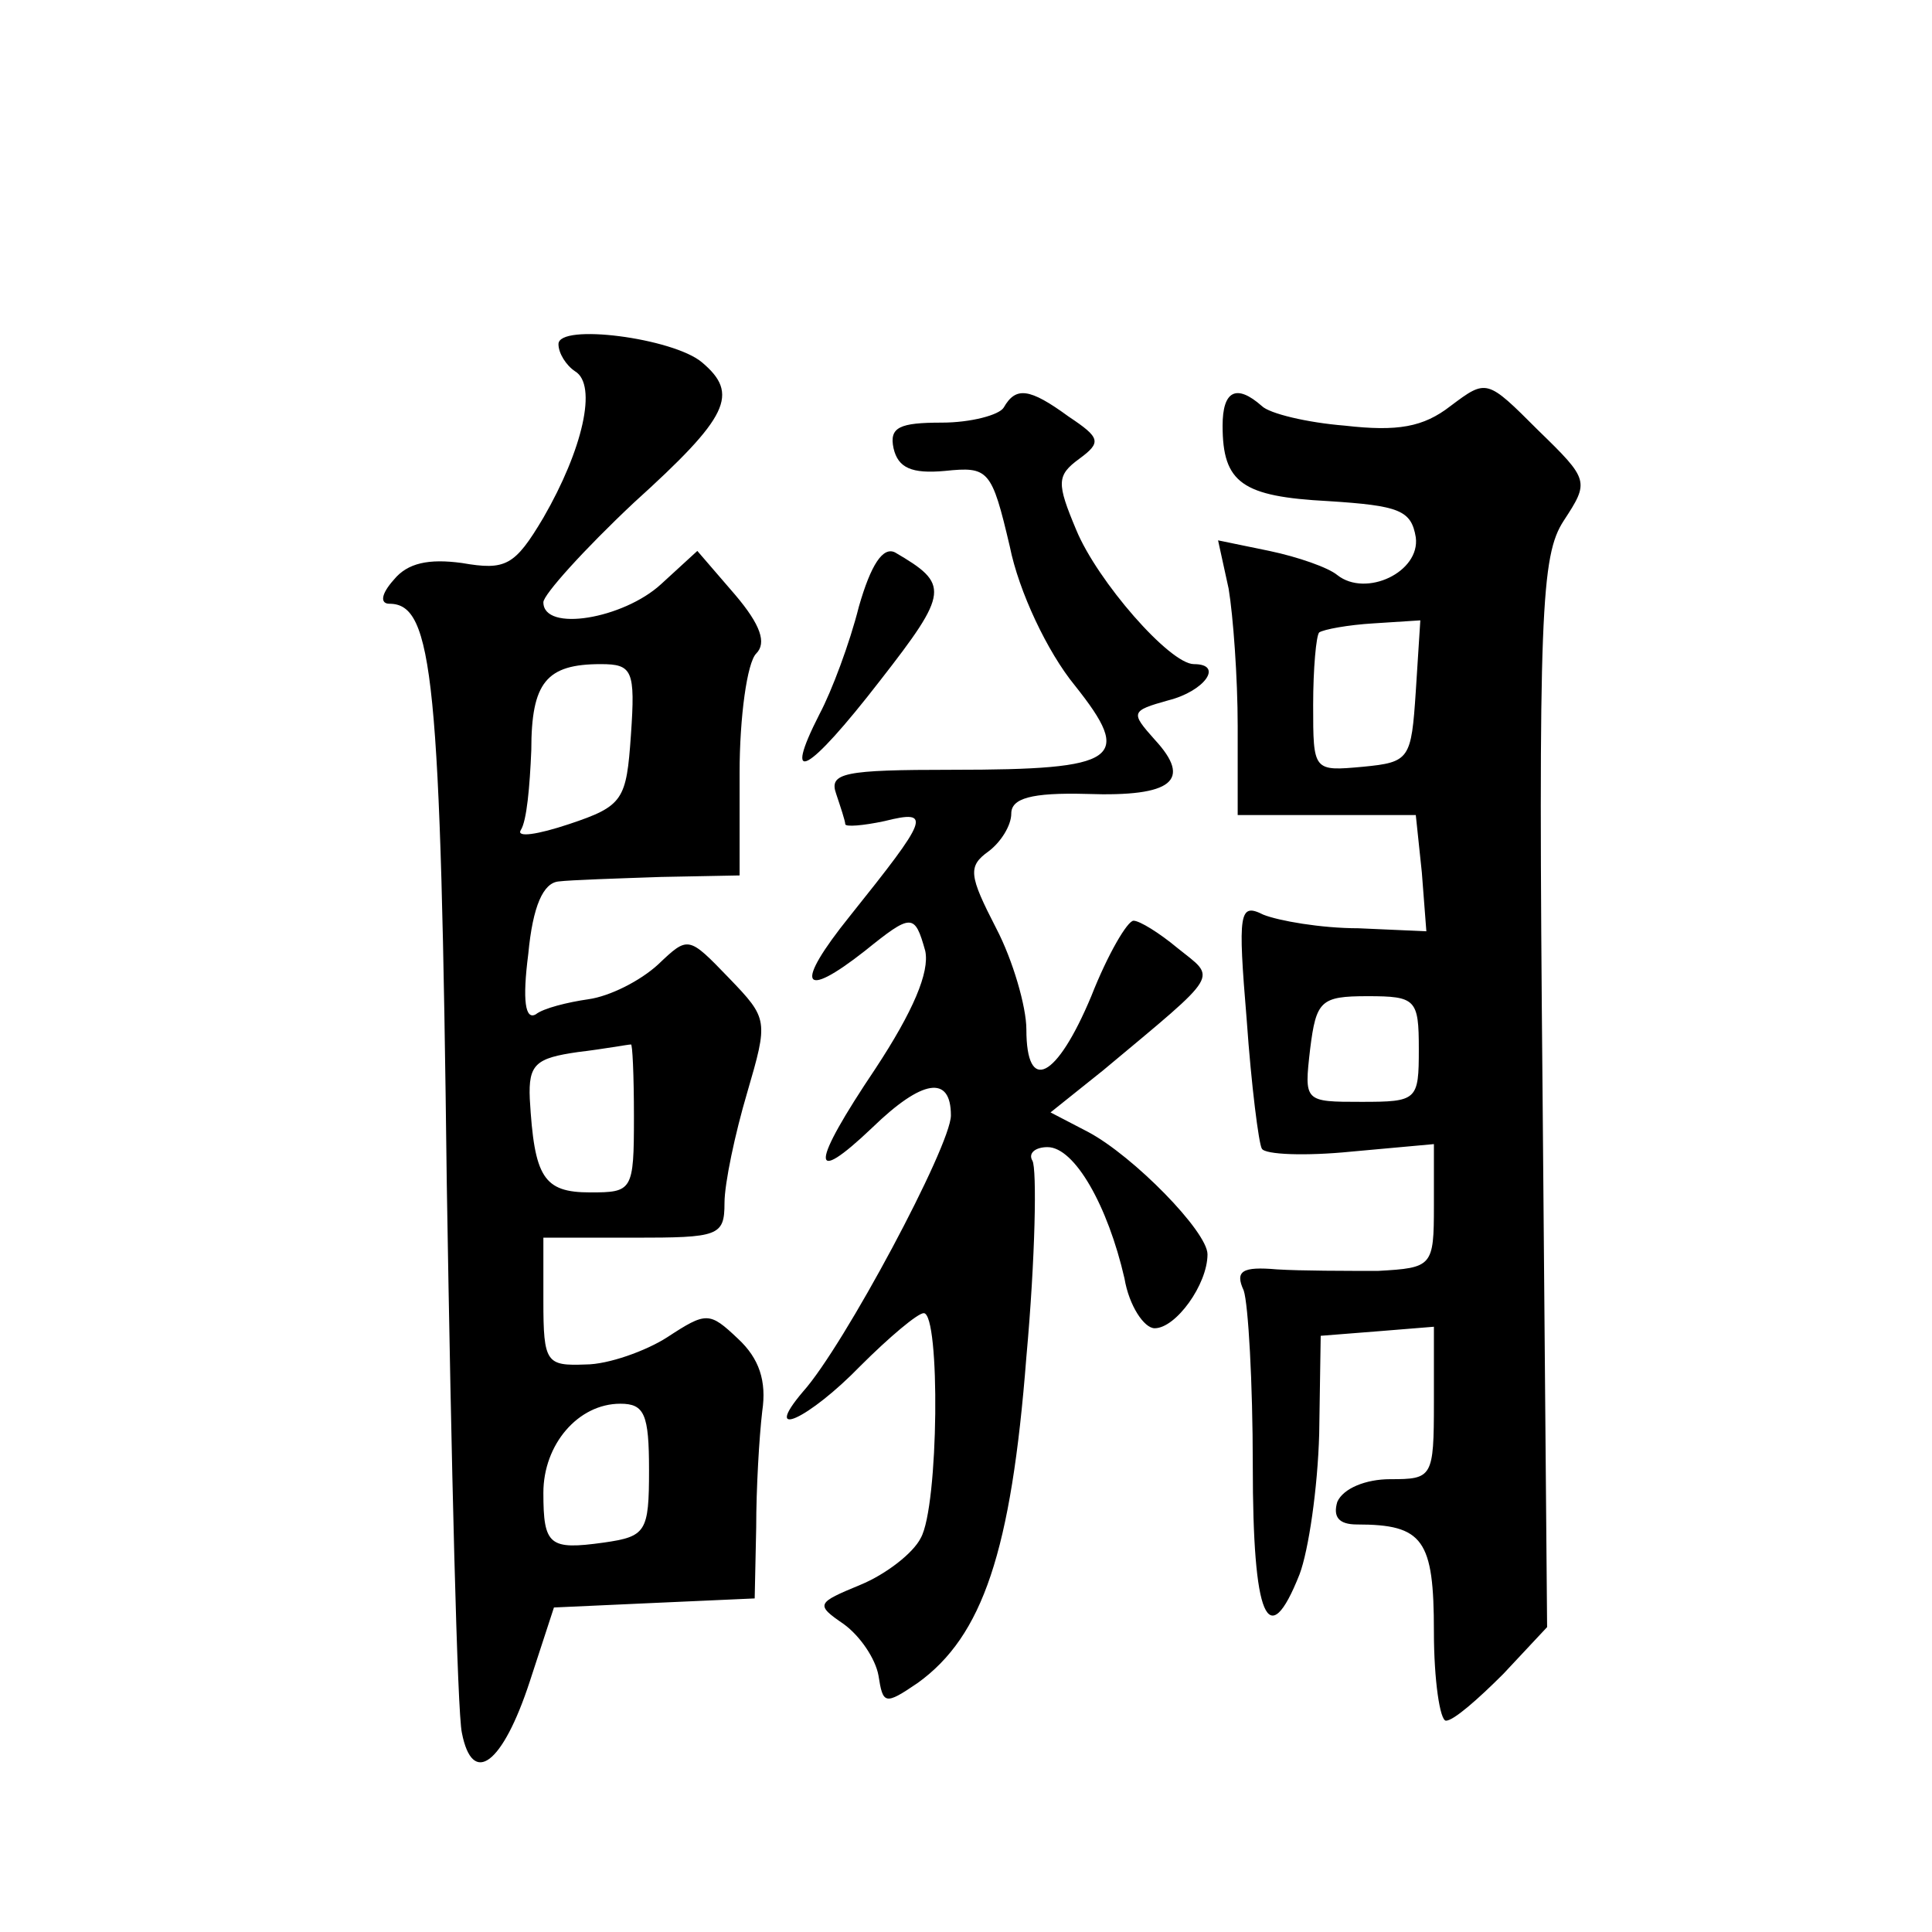
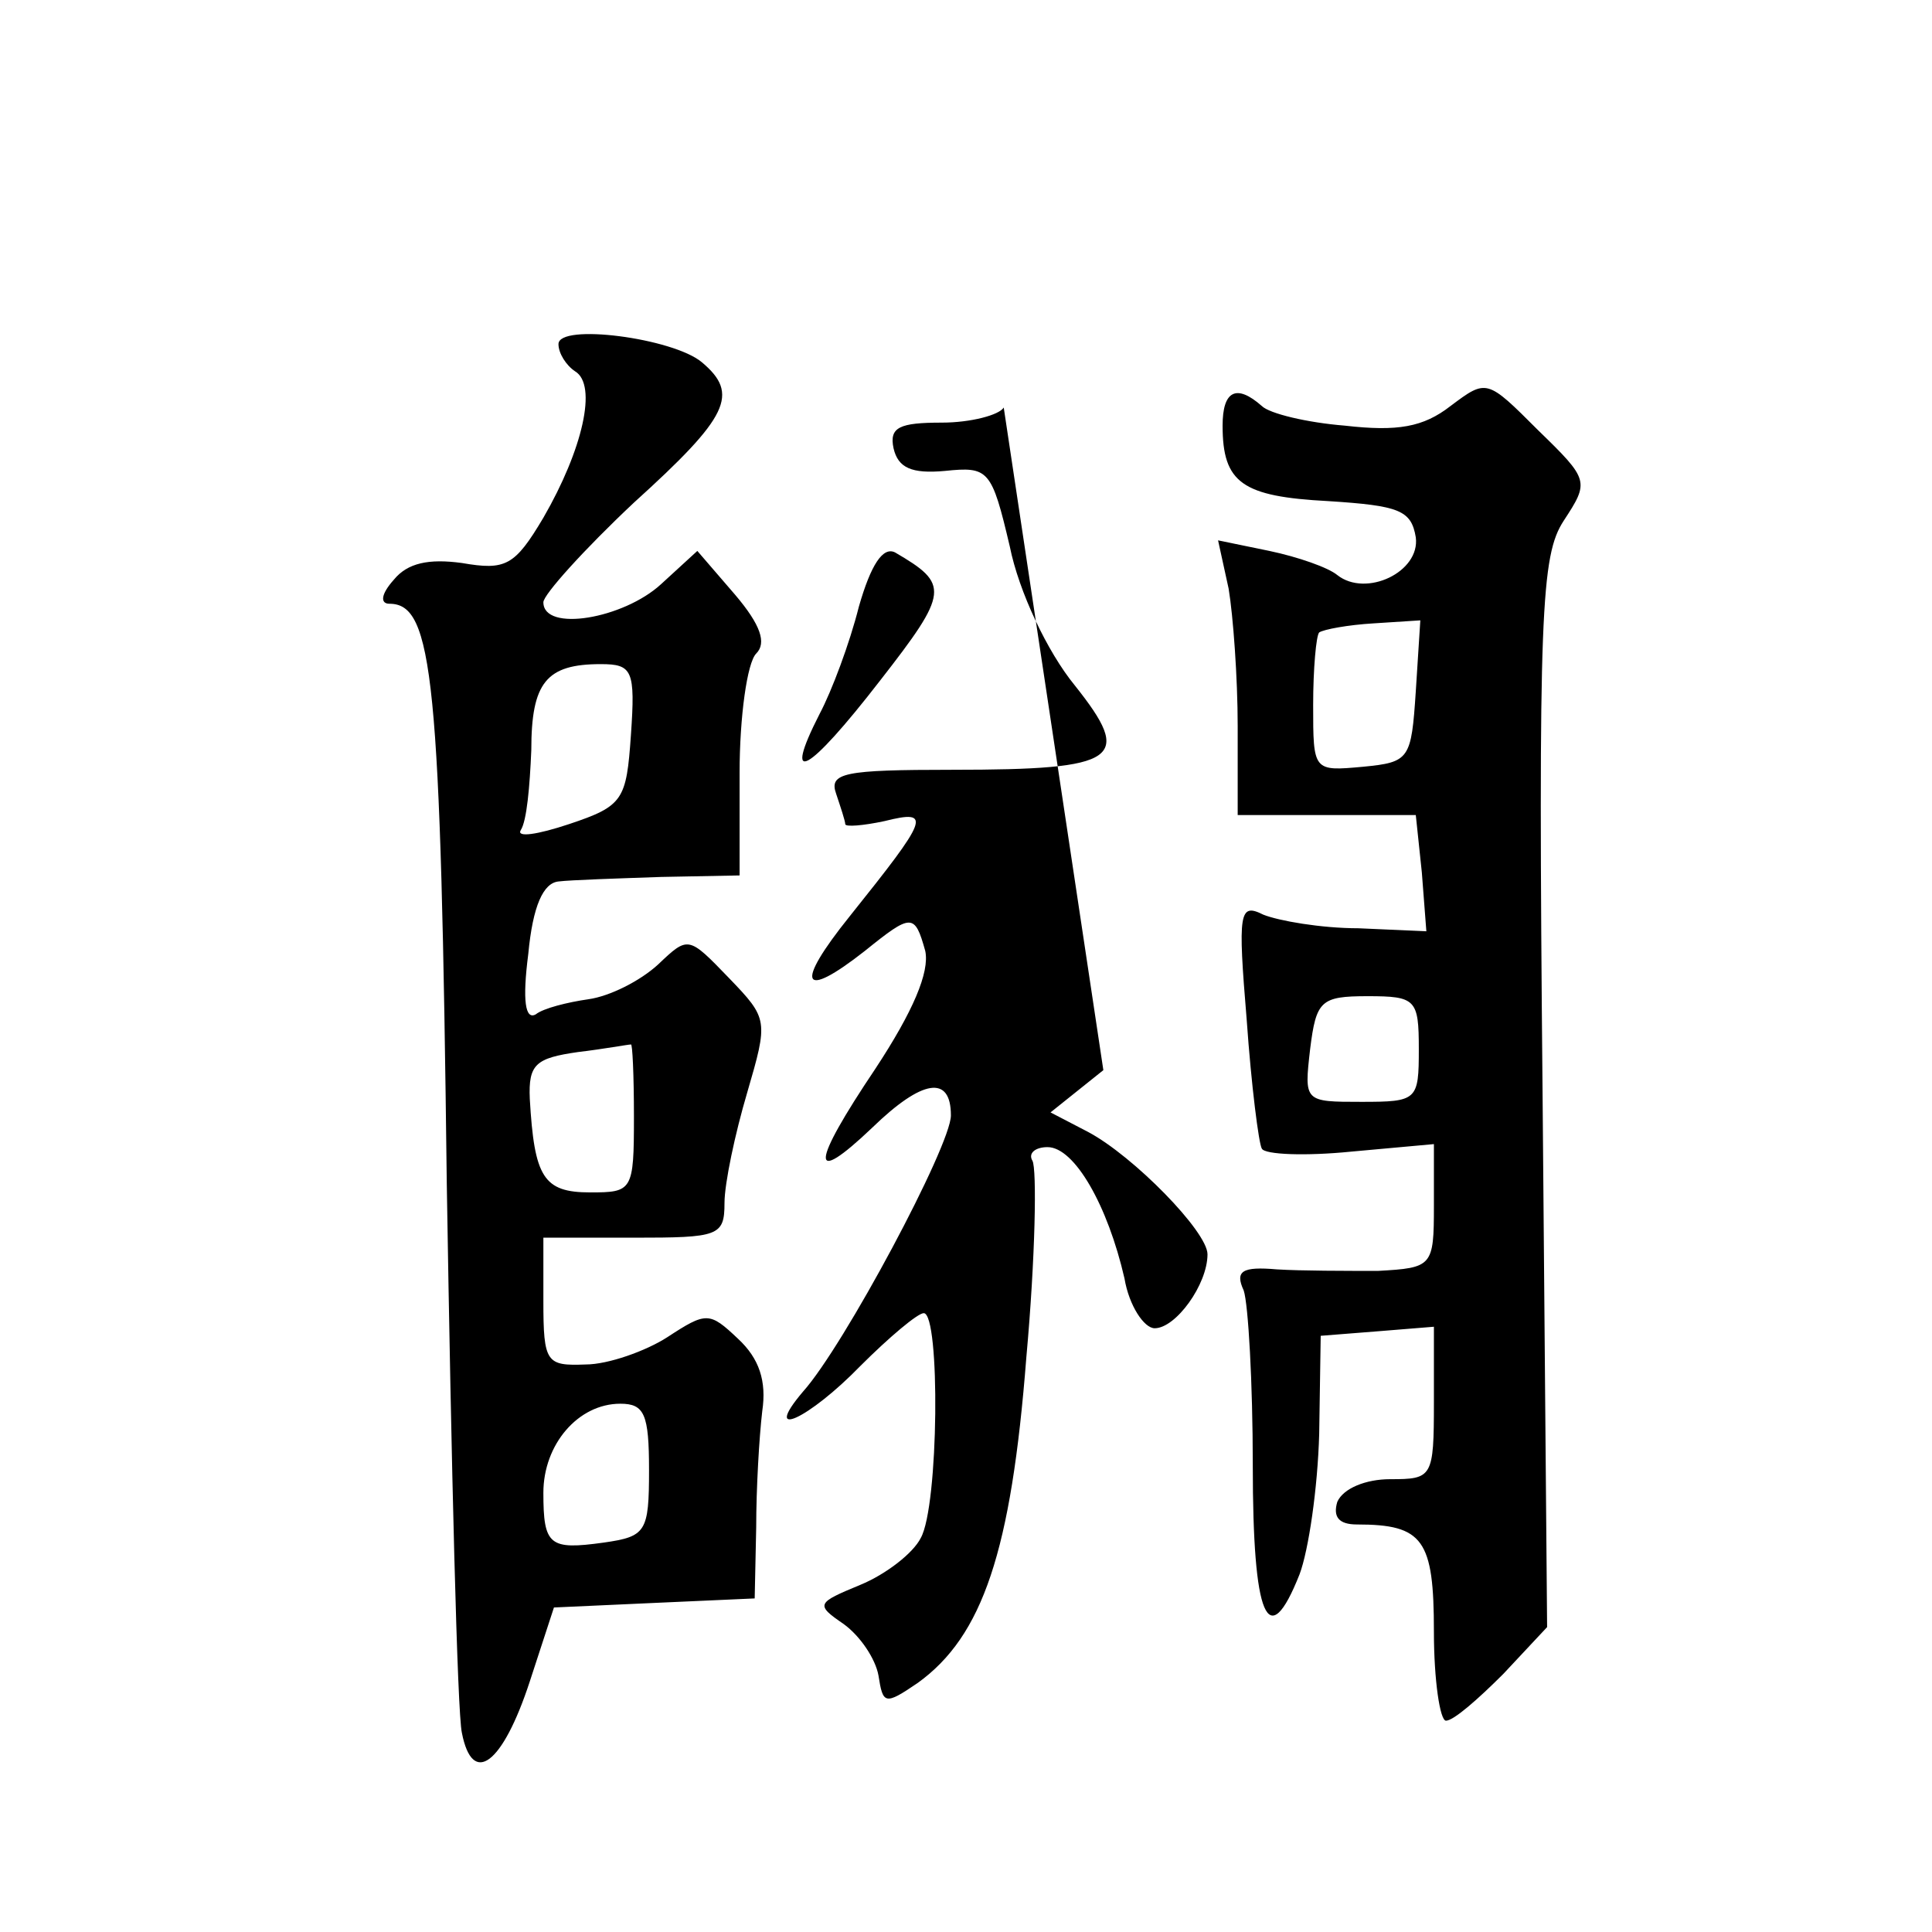
<svg xmlns="http://www.w3.org/2000/svg" version="1.0" width="128pt" height="128pt" viewBox="0 0 128 128" preserveAspectRatio="xMidYMid meet">
  <g transform="translate(0,128) scale(0.1,-0.1)" fill="#0" stroke="none">
-     <path d="M370 1052 c0 -6 5 -14 11 -18 15 -9 5 -52 -21 -97 -19 -32 -25 -35 -54 -30 -22 3 -36 0 -45 -11 -9 -10 -9 -16 -3 -16 29 0 34 -49 38 -384 3 -187 7 -351 10 -364 7 -36 27 -21 45 34 l16 49 66 3 67 3 1 47 c0 26 2 60 4 77 3 20 -2 35 -16 48 -19 18 -21 18 -47 1 -14 -9 -39 -18 -54 -18 -26 -1 -28 1 -28 42 l0 42 60 0 c56 0 60 1 60 23 0 13 7 46 15 73 14 48 14 49 -12 76 -27 28 -27 28 -47 9 -12 -11 -32 -21 -46 -23 -14 -2 -30 -6 -35 -10 -7 -4 -9 9 -5 40 3 32 10 47 20 48 8 1 39 2 68 3 l52 1 0 68 c0 37 5 73 11 79 7 7 3 19 -14 39 l-25 29 -24 -22 c-25 -23 -78 -32 -78 -12 0 5 27 35 60 66 63 57 70 72 45 93 -19 16 -95 26 -95 12z m48 -259 c-3 -43 -5 -47 -41 -59 -21 -7 -35 -9 -32 -4 4 6 6 29 7 53 0 45 10 57 46 57 21 0 23 -4 20 -47z m2 -253 c0 -49 -1 -50 -29 -50 -31 0 -37 10 -40 62 -1 23 4 27 32 31 17 2 33 5 35 5 1 1 2 -20 2 -48z m10 -234 c0 -41 -2 -44 -30 -48 -36 -5 -40 -2 -40 33 0 32 23 59 51 59 16 0 19 -7 19 -44z M961 1011 c-18 -14 -35 -17 -70 -13 -25 2 -50 8 -55 13 -17 15 -26 10 -26 -13 0 -38 13 -47 70 -50 47 -3 55 -6 58 -24 3 -23 -33 -40 -52 -25 -6 5 -26 12 -45 16 l-34 7 7 -32 c3 -18 6 -59 6 -91 l0 -59 59 0 59 0 4 -38 3 -39 -45 2 c-25 0 -53 5 -63 9 -16 8 -17 2 -11 -70 3 -43 8 -82 10 -85 2 -4 29 -5 59 -2 l55 5 0 -41 c0 -40 -1 -41 -37 -43 -21 0 -51 0 -67 1 -23 2 -28 -1 -22 -14 3 -9 6 -61 6 -116 0 -101 10 -125 31 -72 6 16 12 57 13 93 l1 65 38 3 37 3 0 -50 c0 -50 -1 -51 -29 -51 -16 0 -31 -6 -35 -15 -3 -10 1 -15 13 -15 44 0 51 -10 51 -71 0 -32 4 -59 8 -59 5 0 21 14 38 31 l29 31 -3 353 c-3 320 -1 357 14 380 17 26 17 27 -17 60 -34 34 -34 34 -58 16z m-23 -189 c-3 -45 -4 -47 -35 -50 -33 -3 -33 -3 -33 41 0 24 2 46 4 48 3 2 19 5 36 6 l31 2 -3 -47z m2 -237 c0 -34 -1 -35 -38 -35 -38 0 -38 0 -34 35 4 32 7 35 38 35 32 0 34 -2 34 -35z M665 1010 c-3 -5 -22 -10 -41 -10 -28 0 -35 -3 -32 -17 3 -13 12 -17 34 -15 29 3 31 1 43 -50 6 -30 25 -70 43 -92 39 -49 30 -56 -81 -56 -72 0 -82 -2 -77 -16 3 -9 6 -18 6 -20 0 -2 12 -1 26 2 32 8 29 2 -23 -63 -37 -46 -32 -56 10 -23 31 25 33 25 40 0 3 -14 -8 -40 -33 -78 -43 -64 -44 -79 -2 -39 33 32 52 35 52 8 0 -20 -71 -153 -98 -183 -28 -33 4 -18 38 17 19 19 38 35 42 35 11 0 10 -128 -2 -149 -5 -10 -23 -24 -40 -31 -29 -12 -30 -13 -11 -26 11 -8 21 -23 23 -34 3 -19 4 -20 26 -5 43 31 62 87 72 216 6 66 7 125 4 130 -3 5 2 9 10 9 18 0 40 -39 51 -87 3 -18 13 -33 20 -33 14 0 35 29 35 49 0 15 -49 65 -79 81 l-25 13 35 28 c79 66 75 60 49 81 -12 10 -25 18 -29 18 -4 0 -17 -22 -28 -50 -23 -55 -43 -65 -43 -22 0 15 -9 46 -20 67 -18 35 -19 41 -5 51 8 6 15 17 15 25 0 10 13 14 50 13 57 -2 70 9 45 36 -16 18 -16 19 9 26 24 6 37 24 17 24 -16 0 -64 55 -78 89 -13 31 -13 36 2 47 15 11 14 14 -7 28 -26 19 -35 20 -43 6z M569 878 c-6 -24 -18 -56 -26 -71 -25 -49 -8 -40 40 22 46 59 46 64 10 85 -8 4 -16 -8 -24 -36z" />
+     <path d="M370 1052 c0 -6 5 -14 11 -18 15 -9 5 -52 -21 -97 -19 -32 -25 -35 -54 -30 -22 3 -36 0 -45 -11 -9 -10 -9 -16 -3 -16 29 0 34 -49 38 -384 3 -187 7 -351 10 -364 7 -36 27 -21 45 34 l16 49 66 3 67 3 1 47 c0 26 2 60 4 77 3 20 -2 35 -16 48 -19 18 -21 18 -47 1 -14 -9 -39 -18 -54 -18 -26 -1 -28 1 -28 42 l0 42 60 0 c56 0 60 1 60 23 0 13 7 46 15 73 14 48 14 49 -12 76 -27 28 -27 28 -47 9 -12 -11 -32 -21 -46 -23 -14 -2 -30 -6 -35 -10 -7 -4 -9 9 -5 40 3 32 10 47 20 48 8 1 39 2 68 3 l52 1 0 68 c0 37 5 73 11 79 7 7 3 19 -14 39 l-25 29 -24 -22 c-25 -23 -78 -32 -78 -12 0 5 27 35 60 66 63 57 70 72 45 93 -19 16 -95 26 -95 12z m48 -259 c-3 -43 -5 -47 -41 -59 -21 -7 -35 -9 -32 -4 4 6 6 29 7 53 0 45 10 57 46 57 21 0 23 -4 20 -47z m2 -253 c0 -49 -1 -50 -29 -50 -31 0 -37 10 -40 62 -1 23 4 27 32 31 17 2 33 5 35 5 1 1 2 -20 2 -48z m10 -234 c0 -41 -2 -44 -30 -48 -36 -5 -40 -2 -40 33 0 32 23 59 51 59 16 0 19 -7 19 -44z M961 1011 c-18 -14 -35 -17 -70 -13 -25 2 -50 8 -55 13 -17 15 -26 10 -26 -13 0 -38 13 -47 70 -50 47 -3 55 -6 58 -24 3 -23 -33 -40 -52 -25 -6 5 -26 12 -45 16 l-34 7 7 -32 c3 -18 6 -59 6 -91 l0 -59 59 0 59 0 4 -38 3 -39 -45 2 c-25 0 -53 5 -63 9 -16 8 -17 2 -11 -70 3 -43 8 -82 10 -85 2 -4 29 -5 59 -2 l55 5 0 -41 c0 -40 -1 -41 -37 -43 -21 0 -51 0 -67 1 -23 2 -28 -1 -22 -14 3 -9 6 -61 6 -116 0 -101 10 -125 31 -72 6 16 12 57 13 93 l1 65 38 3 37 3 0 -50 c0 -50 -1 -51 -29 -51 -16 0 -31 -6 -35 -15 -3 -10 1 -15 13 -15 44 0 51 -10 51 -71 0 -32 4 -59 8 -59 5 0 21 14 38 31 l29 31 -3 353 c-3 320 -1 357 14 380 17 26 17 27 -17 60 -34 34 -34 34 -58 16z m-23 -189 c-3 -45 -4 -47 -35 -50 -33 -3 -33 -3 -33 41 0 24 2 46 4 48 3 2 19 5 36 6 l31 2 -3 -47z m2 -237 c0 -34 -1 -35 -38 -35 -38 0 -38 0 -34 35 4 32 7 35 38 35 32 0 34 -2 34 -35z M665 1010 c-3 -5 -22 -10 -41 -10 -28 0 -35 -3 -32 -17 3 -13 12 -17 34 -15 29 3 31 1 43 -50 6 -30 25 -70 43 -92 39 -49 30 -56 -81 -56 -72 0 -82 -2 -77 -16 3 -9 6 -18 6 -20 0 -2 12 -1 26 2 32 8 29 2 -23 -63 -37 -46 -32 -56 10 -23 31 25 33 25 40 0 3 -14 -8 -40 -33 -78 -43 -64 -44 -79 -2 -39 33 32 52 35 52 8 0 -20 -71 -153 -98 -183 -28 -33 4 -18 38 17 19 19 38 35 42 35 11 0 10 -128 -2 -149 -5 -10 -23 -24 -40 -31 -29 -12 -30 -13 -11 -26 11 -8 21 -23 23 -34 3 -19 4 -20 26 -5 43 31 62 87 72 216 6 66 7 125 4 130 -3 5 2 9 10 9 18 0 40 -39 51 -87 3 -18 13 -33 20 -33 14 0 35 29 35 49 0 15 -49 65 -79 81 l-25 13 35 28 z M569 878 c-6 -24 -18 -56 -26 -71 -25 -49 -8 -40 40 22 46 59 46 64 10 85 -8 4 -16 -8 -24 -36z" />
  </g>
</svg>